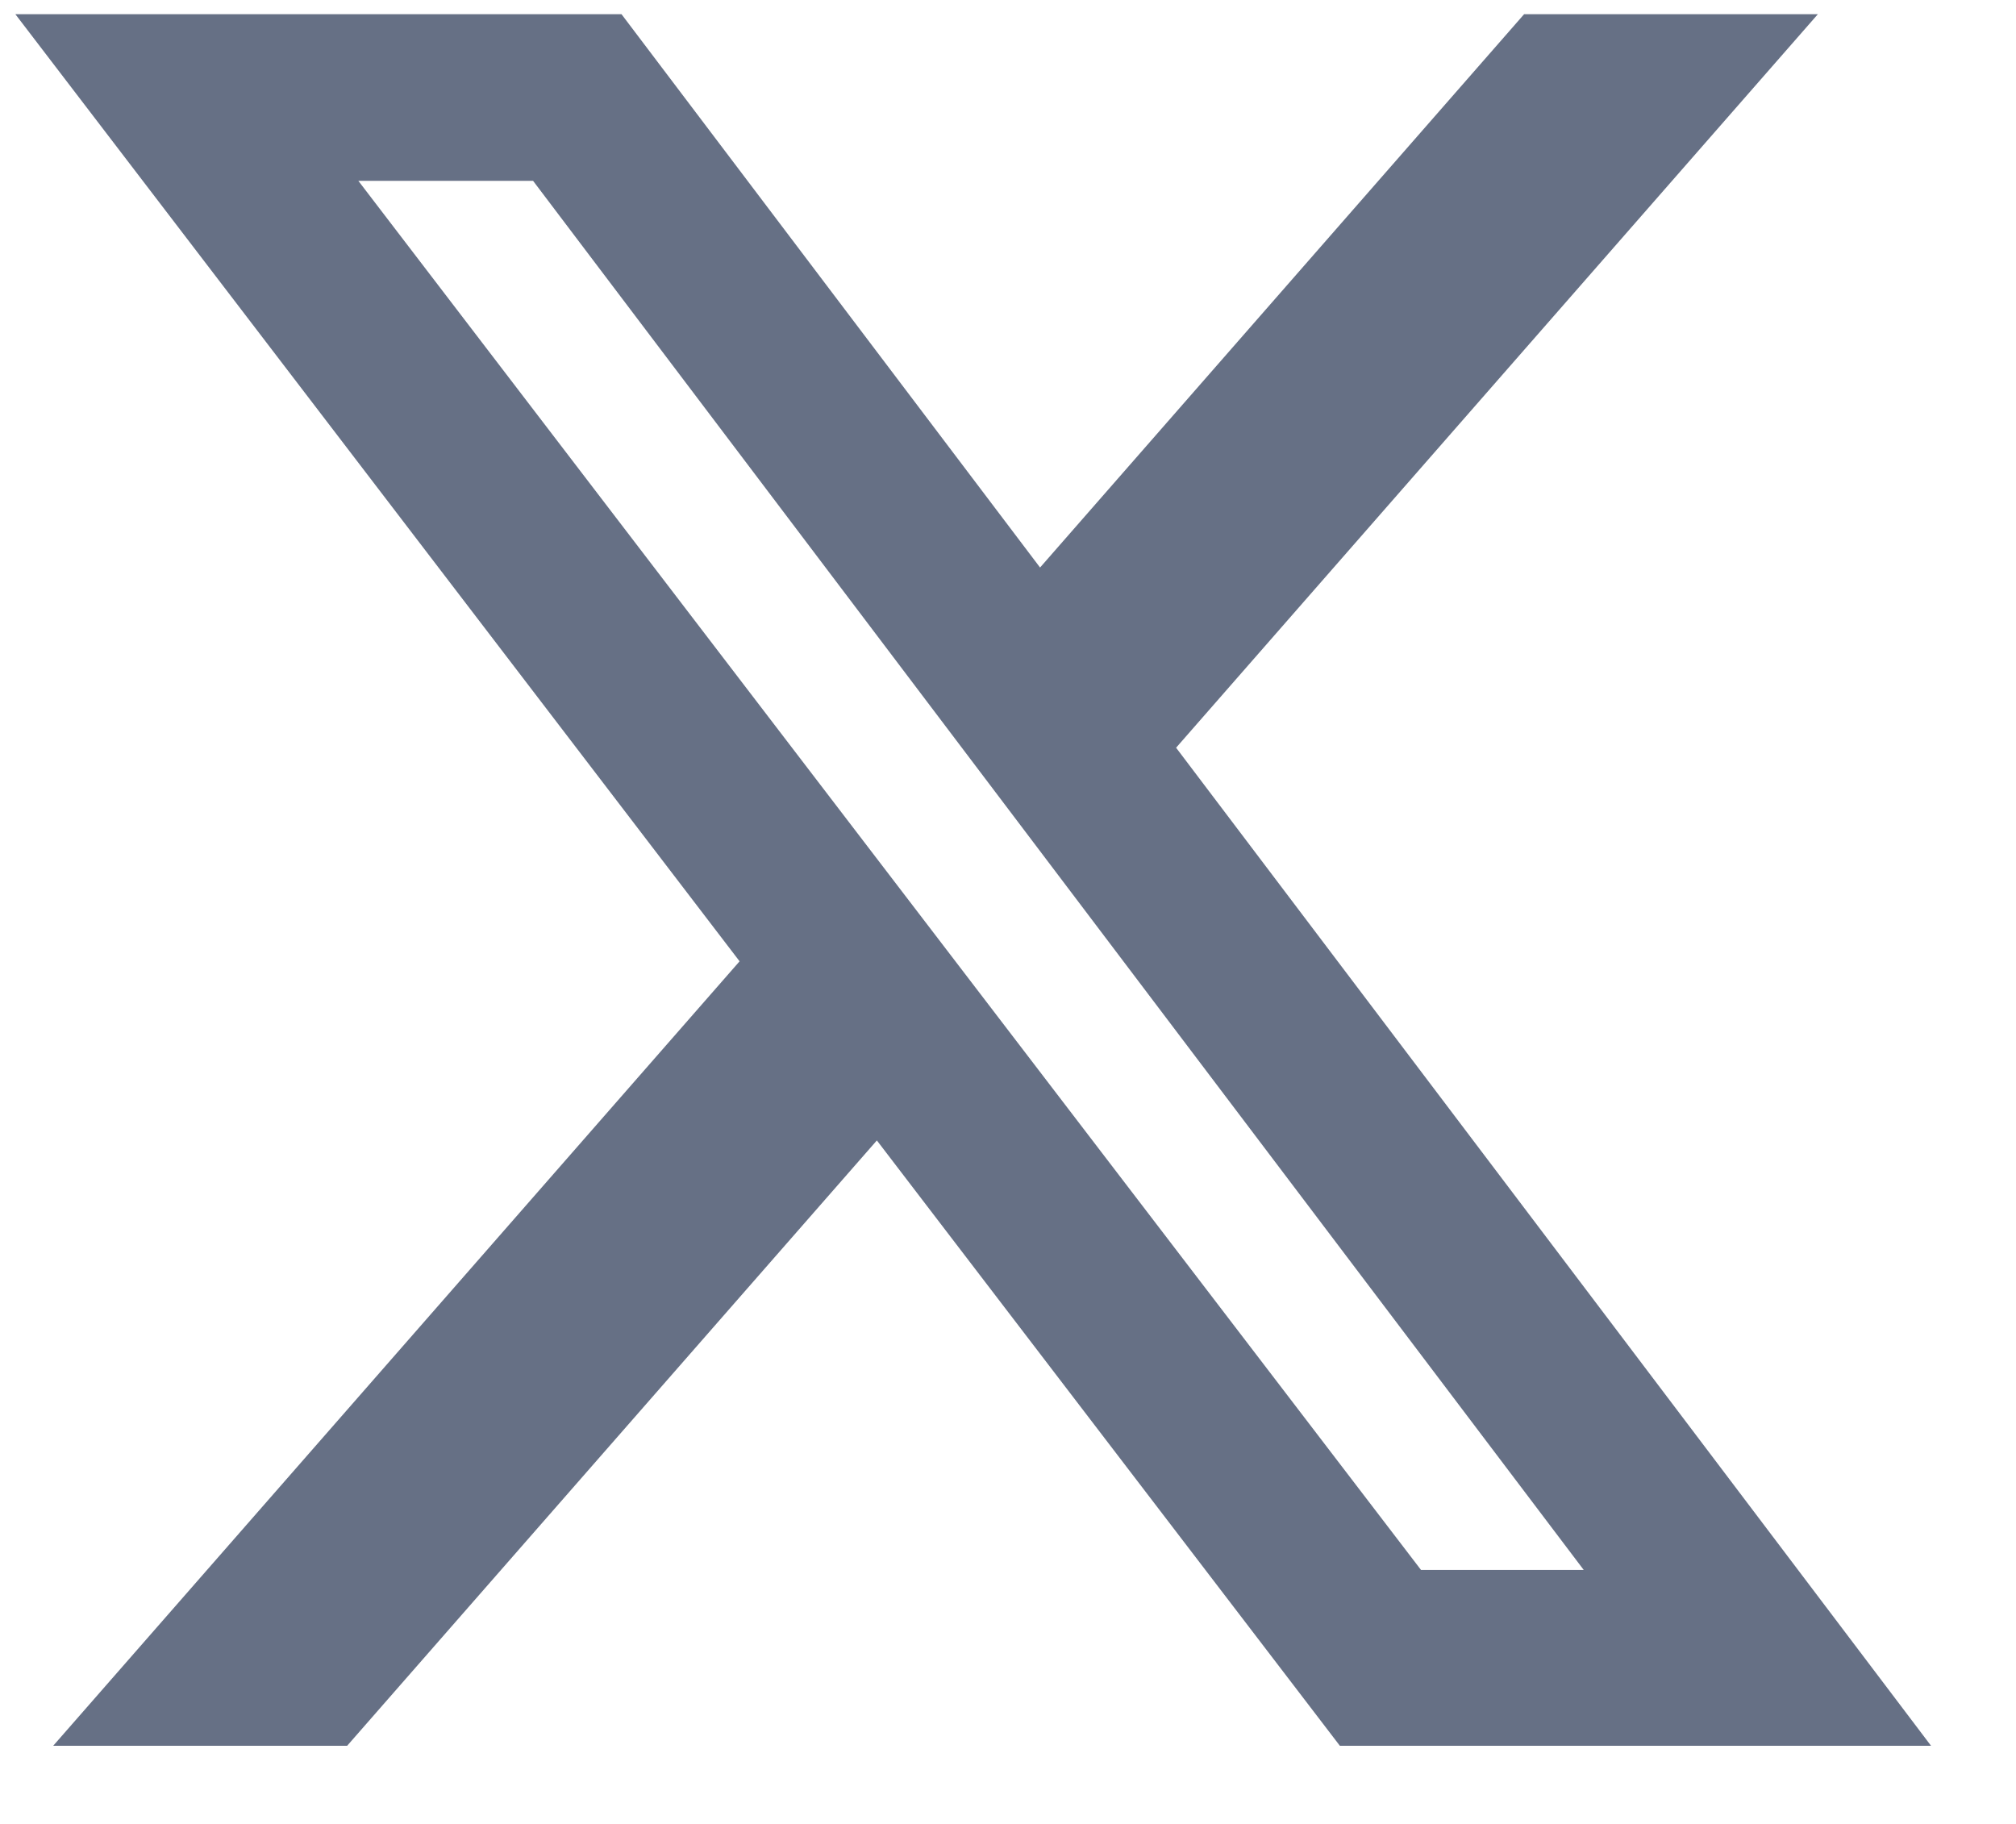
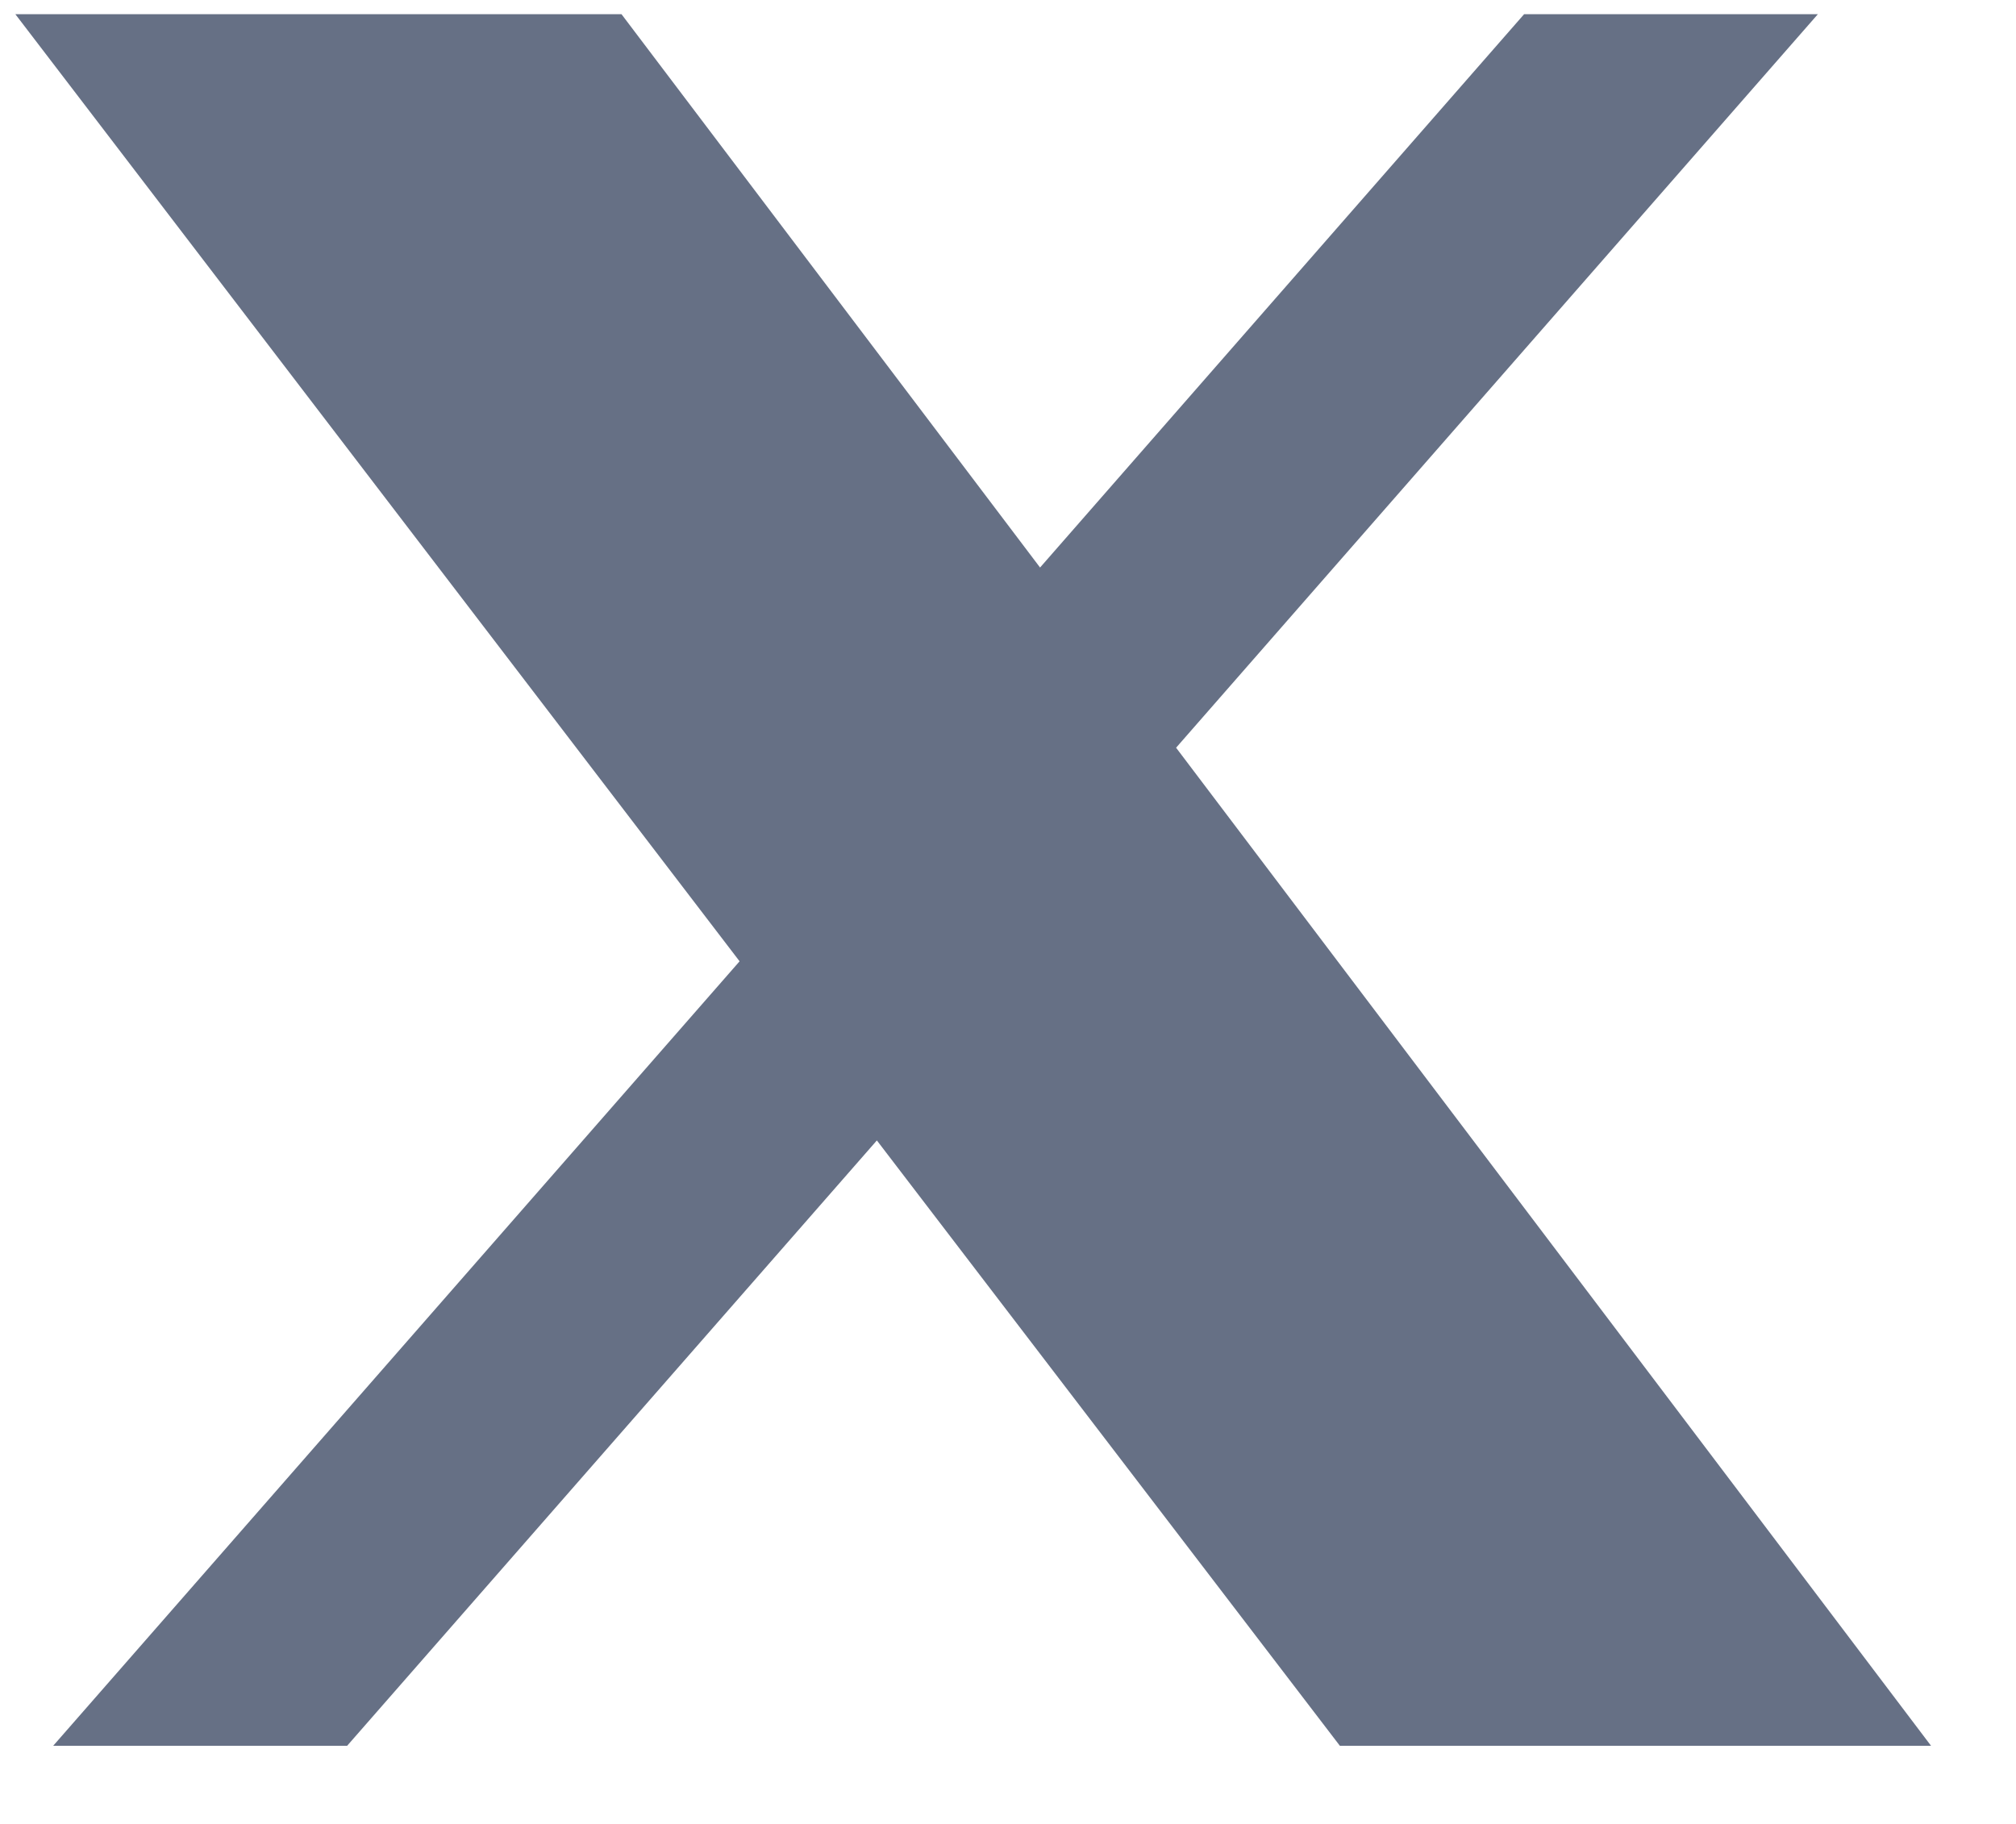
<svg xmlns="http://www.w3.org/2000/svg" width="21" height="19" viewBox="0 0 21 19" fill="none">
-   <path d="M15.876 0.148H18.936L12.251 7.789L20.115 18.186H13.957L9.134 11.88L3.616 18.186H0.554L7.704 10.014L0.16 0.148H6.474L10.834 5.912L15.876 0.148ZM14.802 16.354H16.497L5.553 1.884H3.733L14.802 16.354Z" fill="#667085" />
+   <path d="M15.876 0.148H18.936L12.251 7.789L20.115 18.186H13.957L9.134 11.88L3.616 18.186H0.554L7.704 10.014L0.16 0.148H6.474L10.834 5.912L15.876 0.148ZM14.802 16.354H16.497H3.733L14.802 16.354Z" fill="#667085" />
</svg>